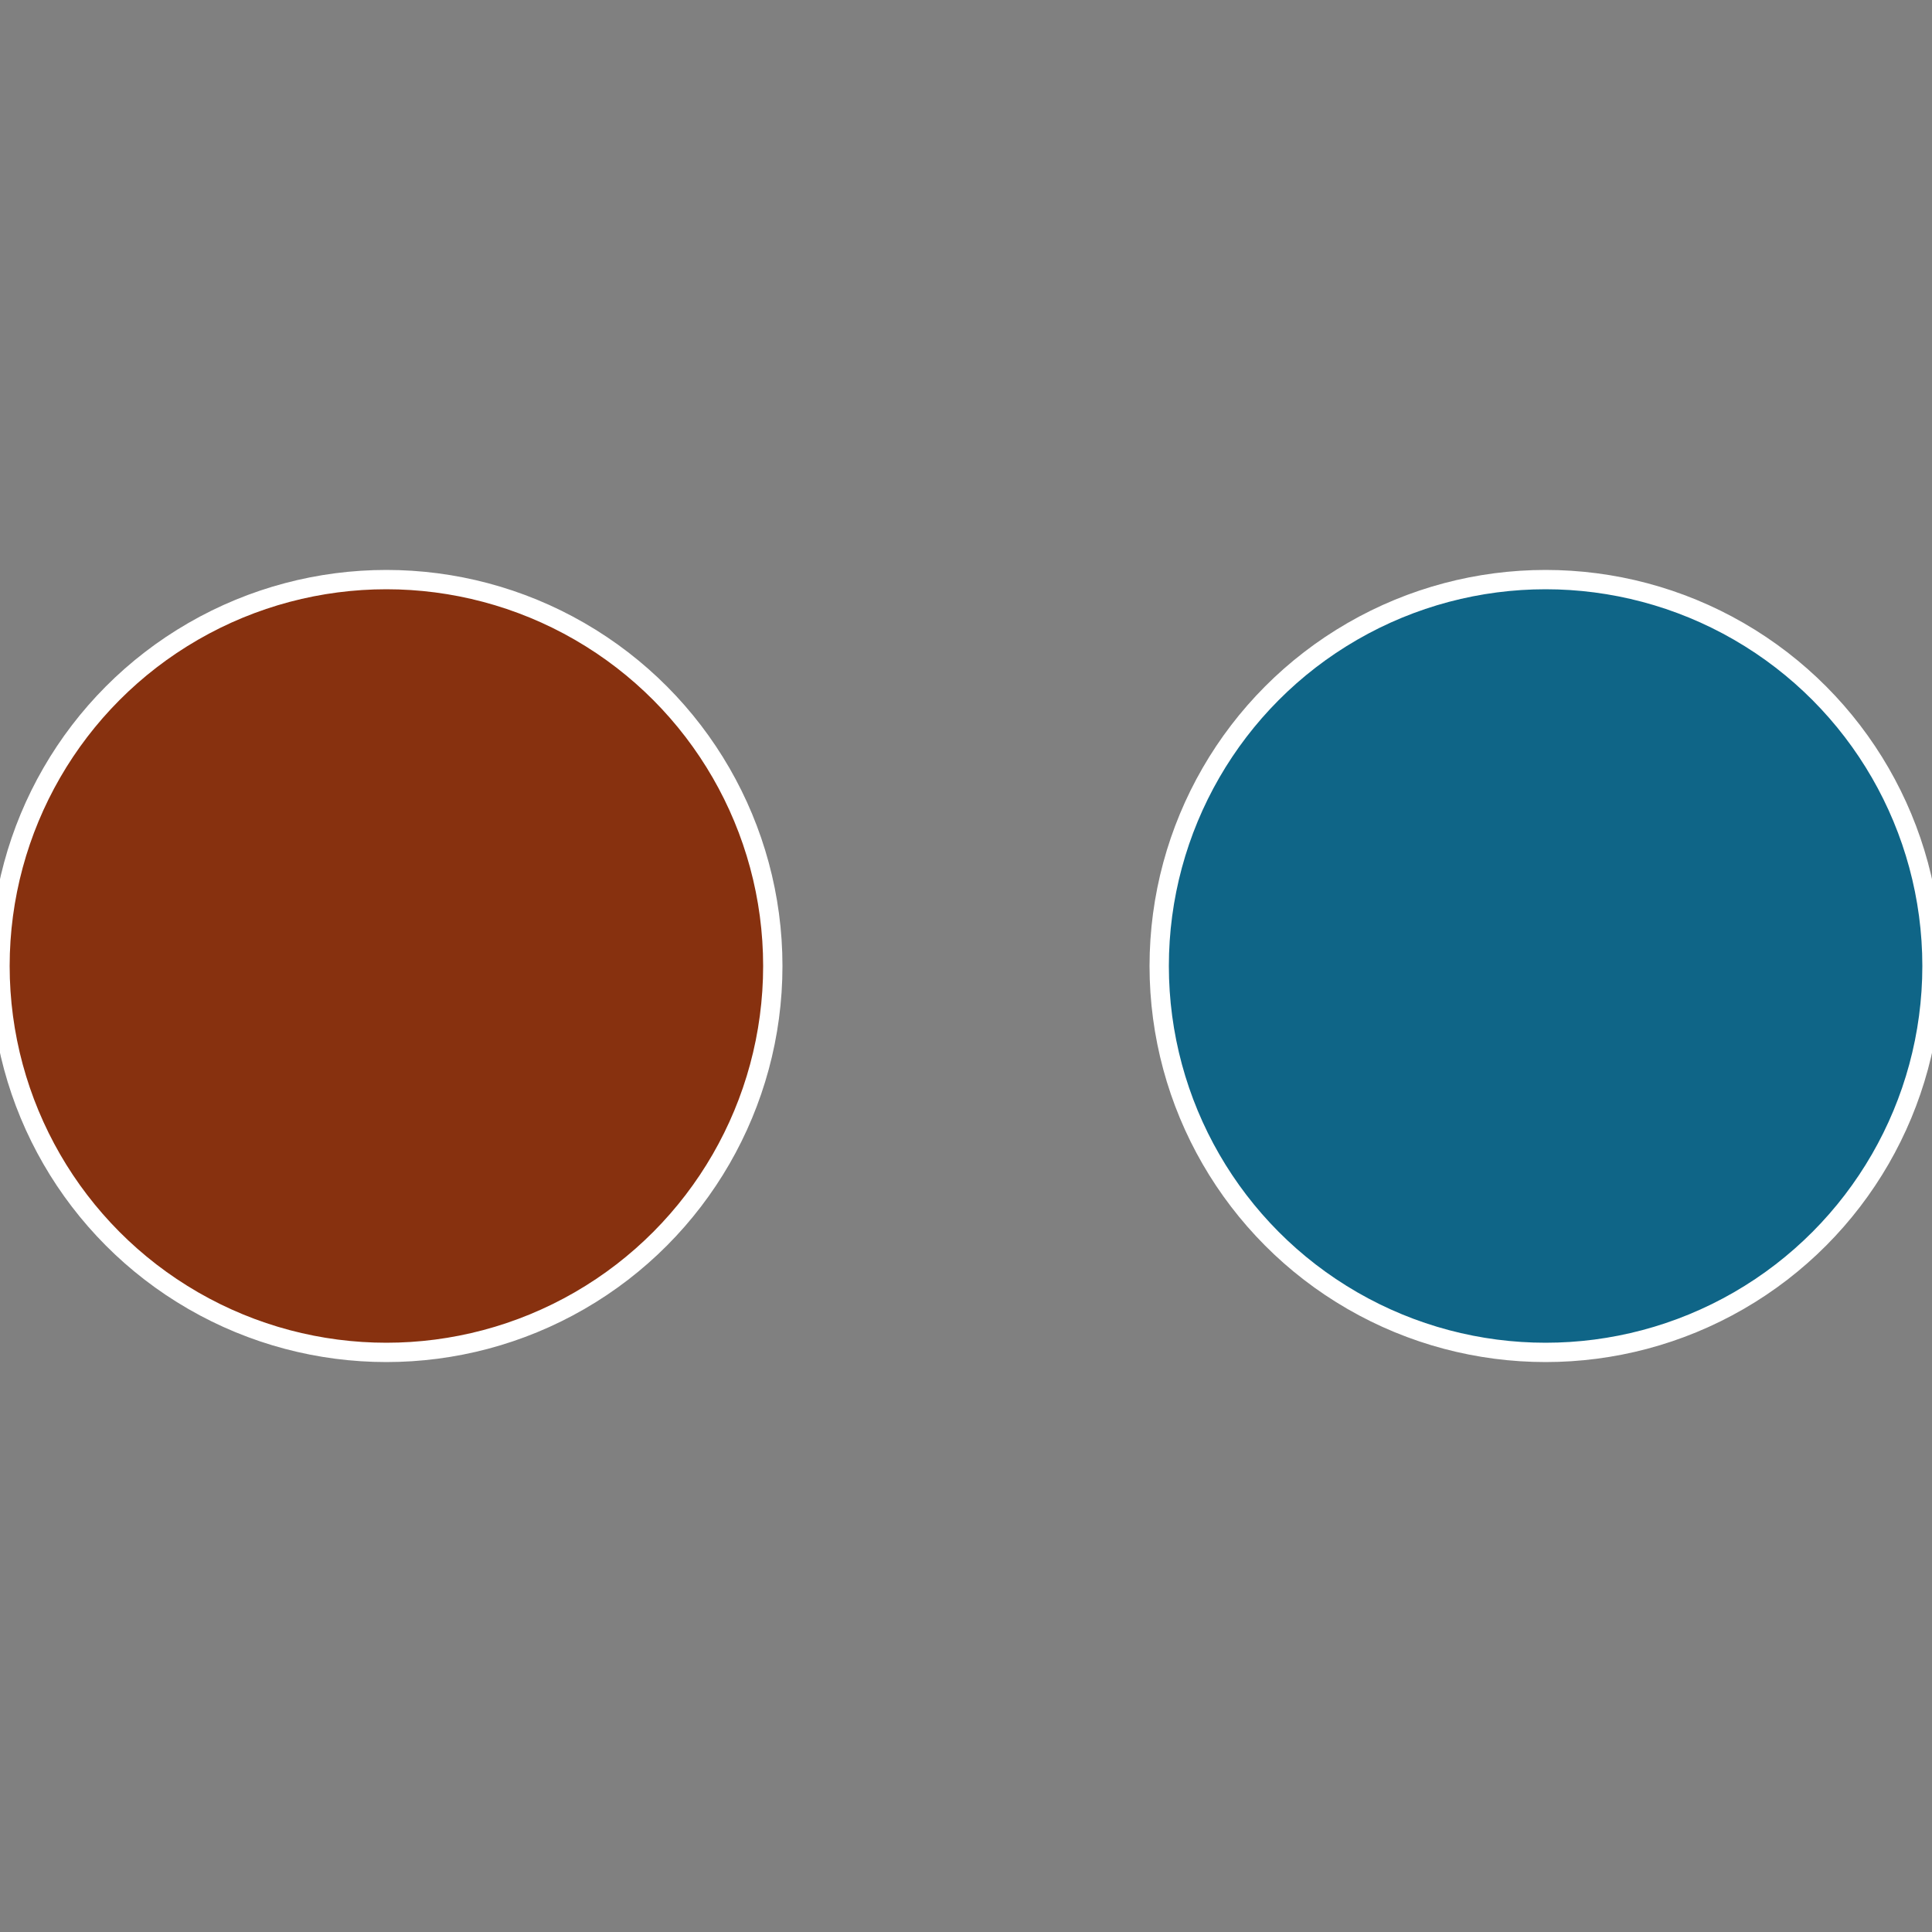
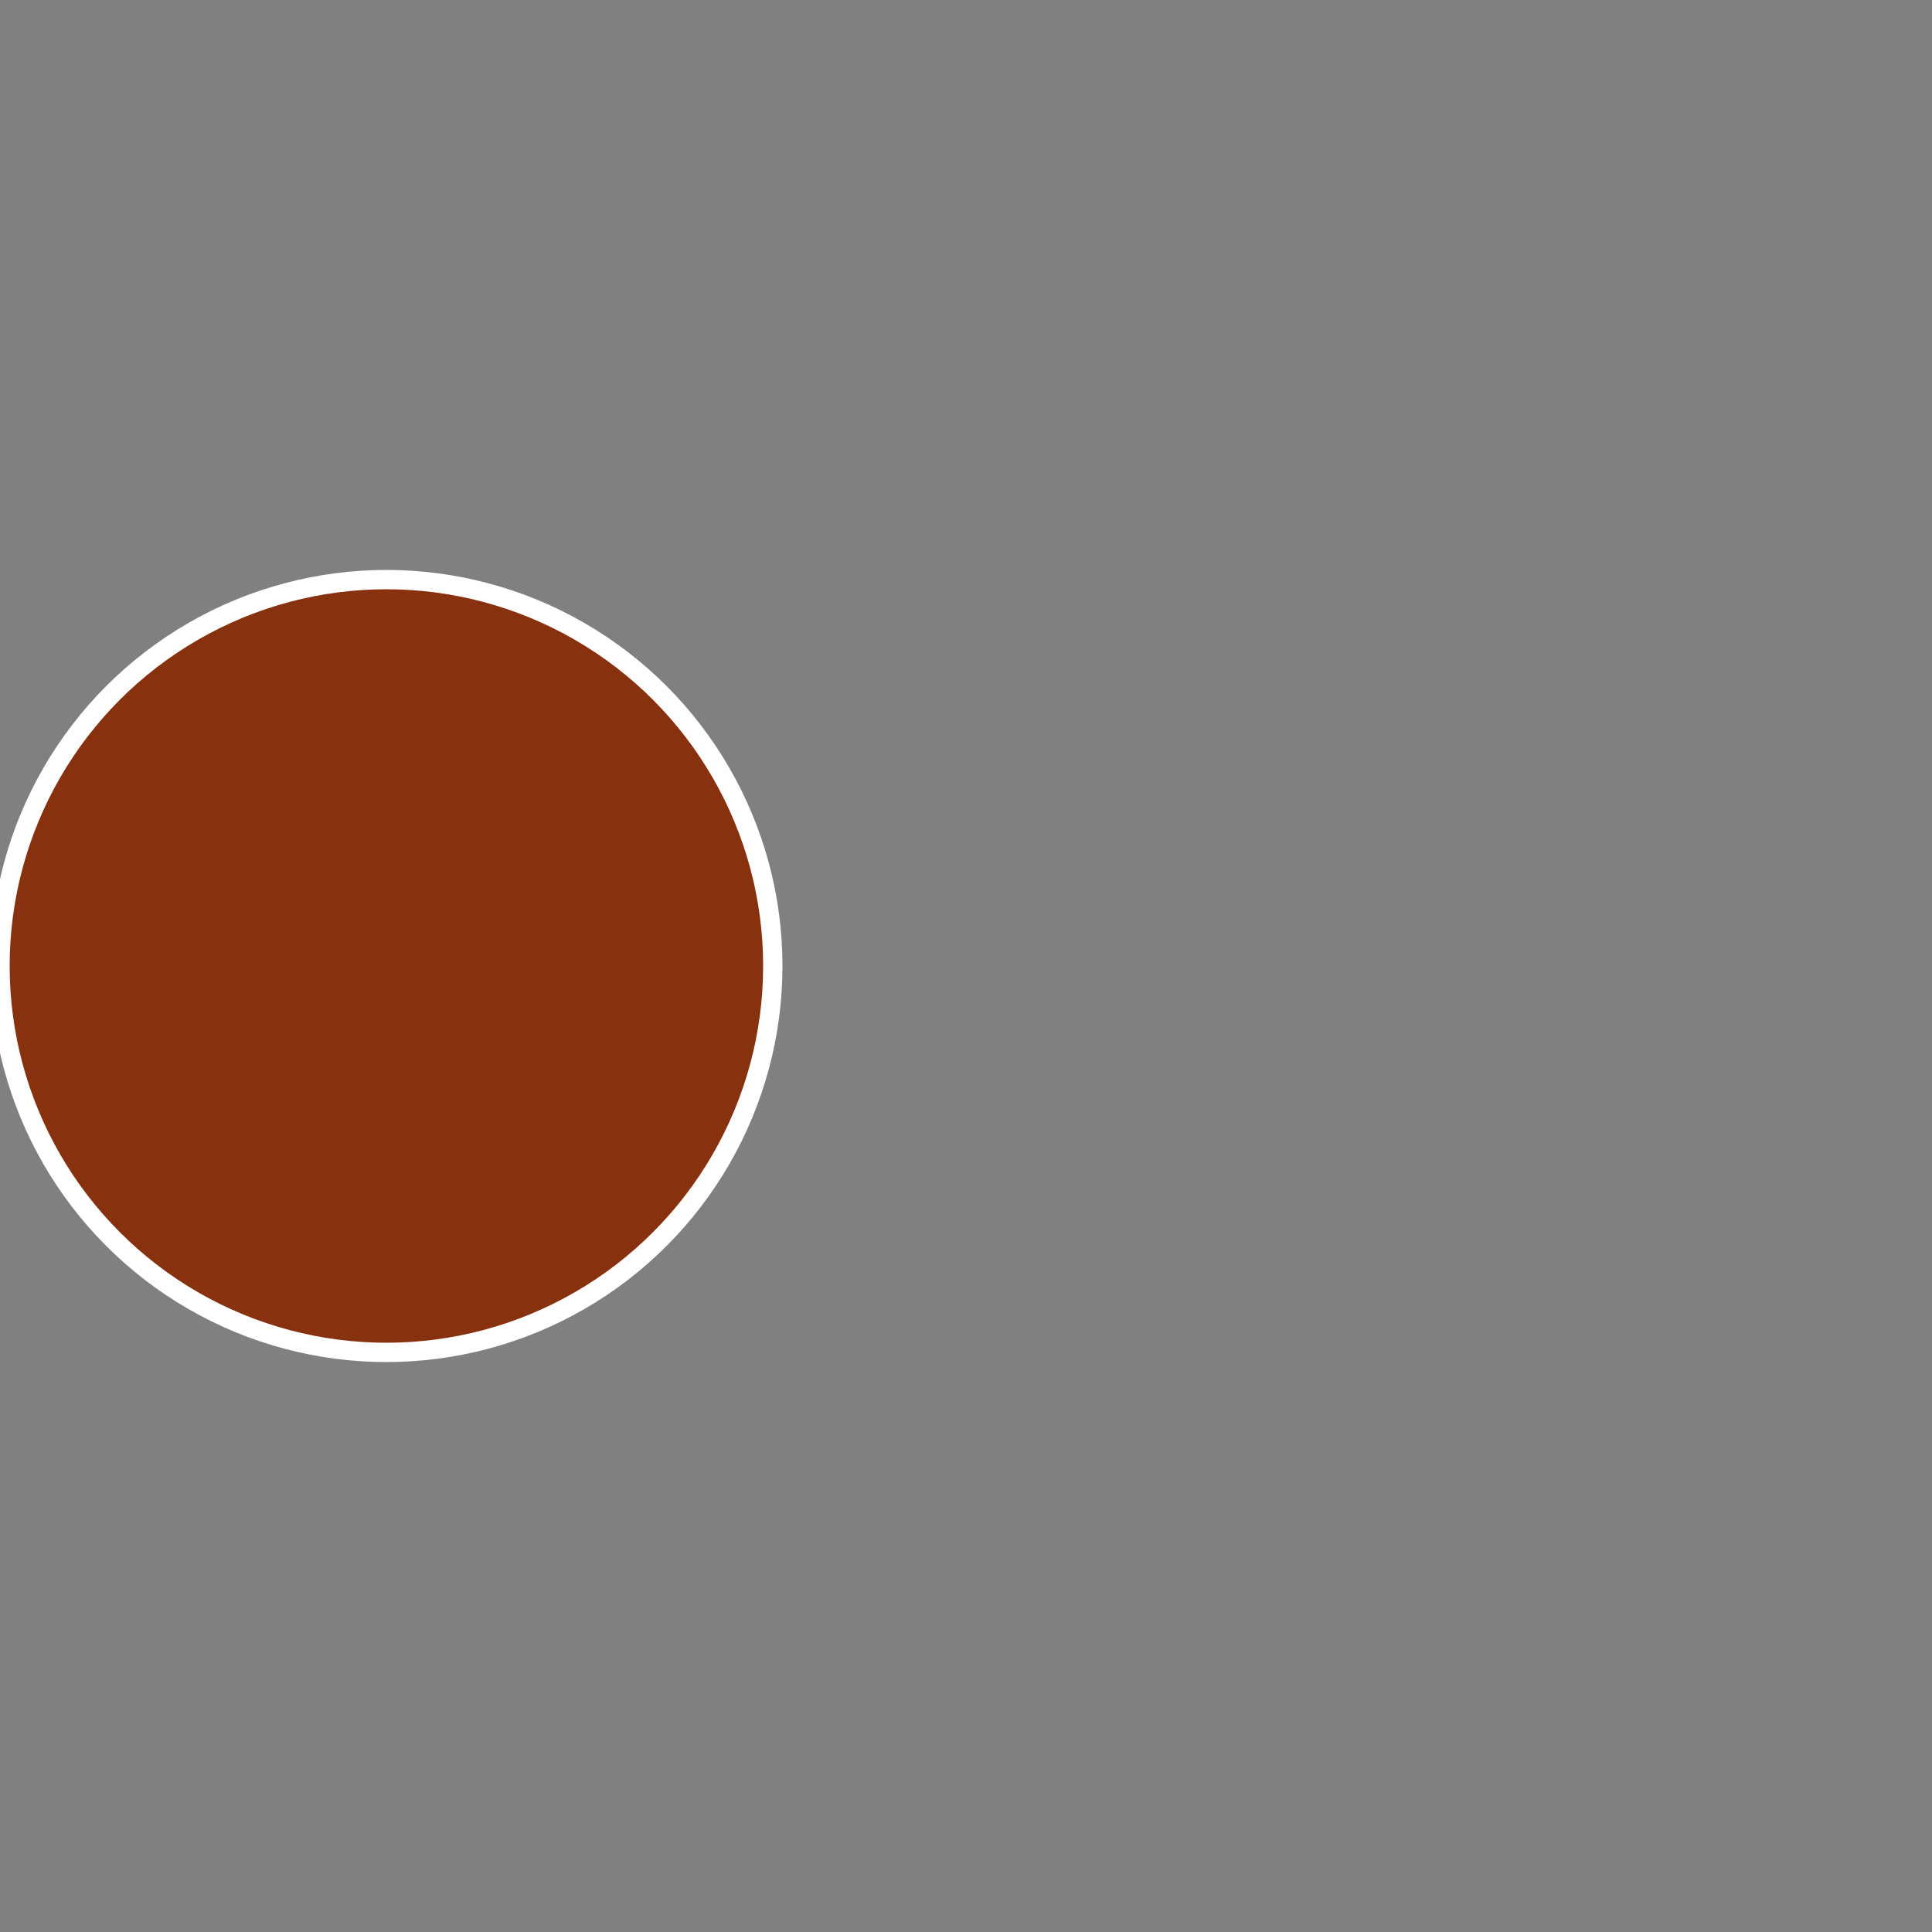
<svg xmlns="http://www.w3.org/2000/svg" width="500" height="500" viewBox="-1 -1 2 2">
  <rect x="-1" y="-1" width="2" height="2" fill="#808080" stroke="none" />
-   <circle cx="0.6" cy="0" r="0.4" fill="#0f6587" stroke="#fff" stroke-width="1%" />
  <circle cx="-0.6" cy="7.3478807948841E-17" r="0.4" fill="#87310f" stroke="#fff" stroke-width="1%" />
</svg>